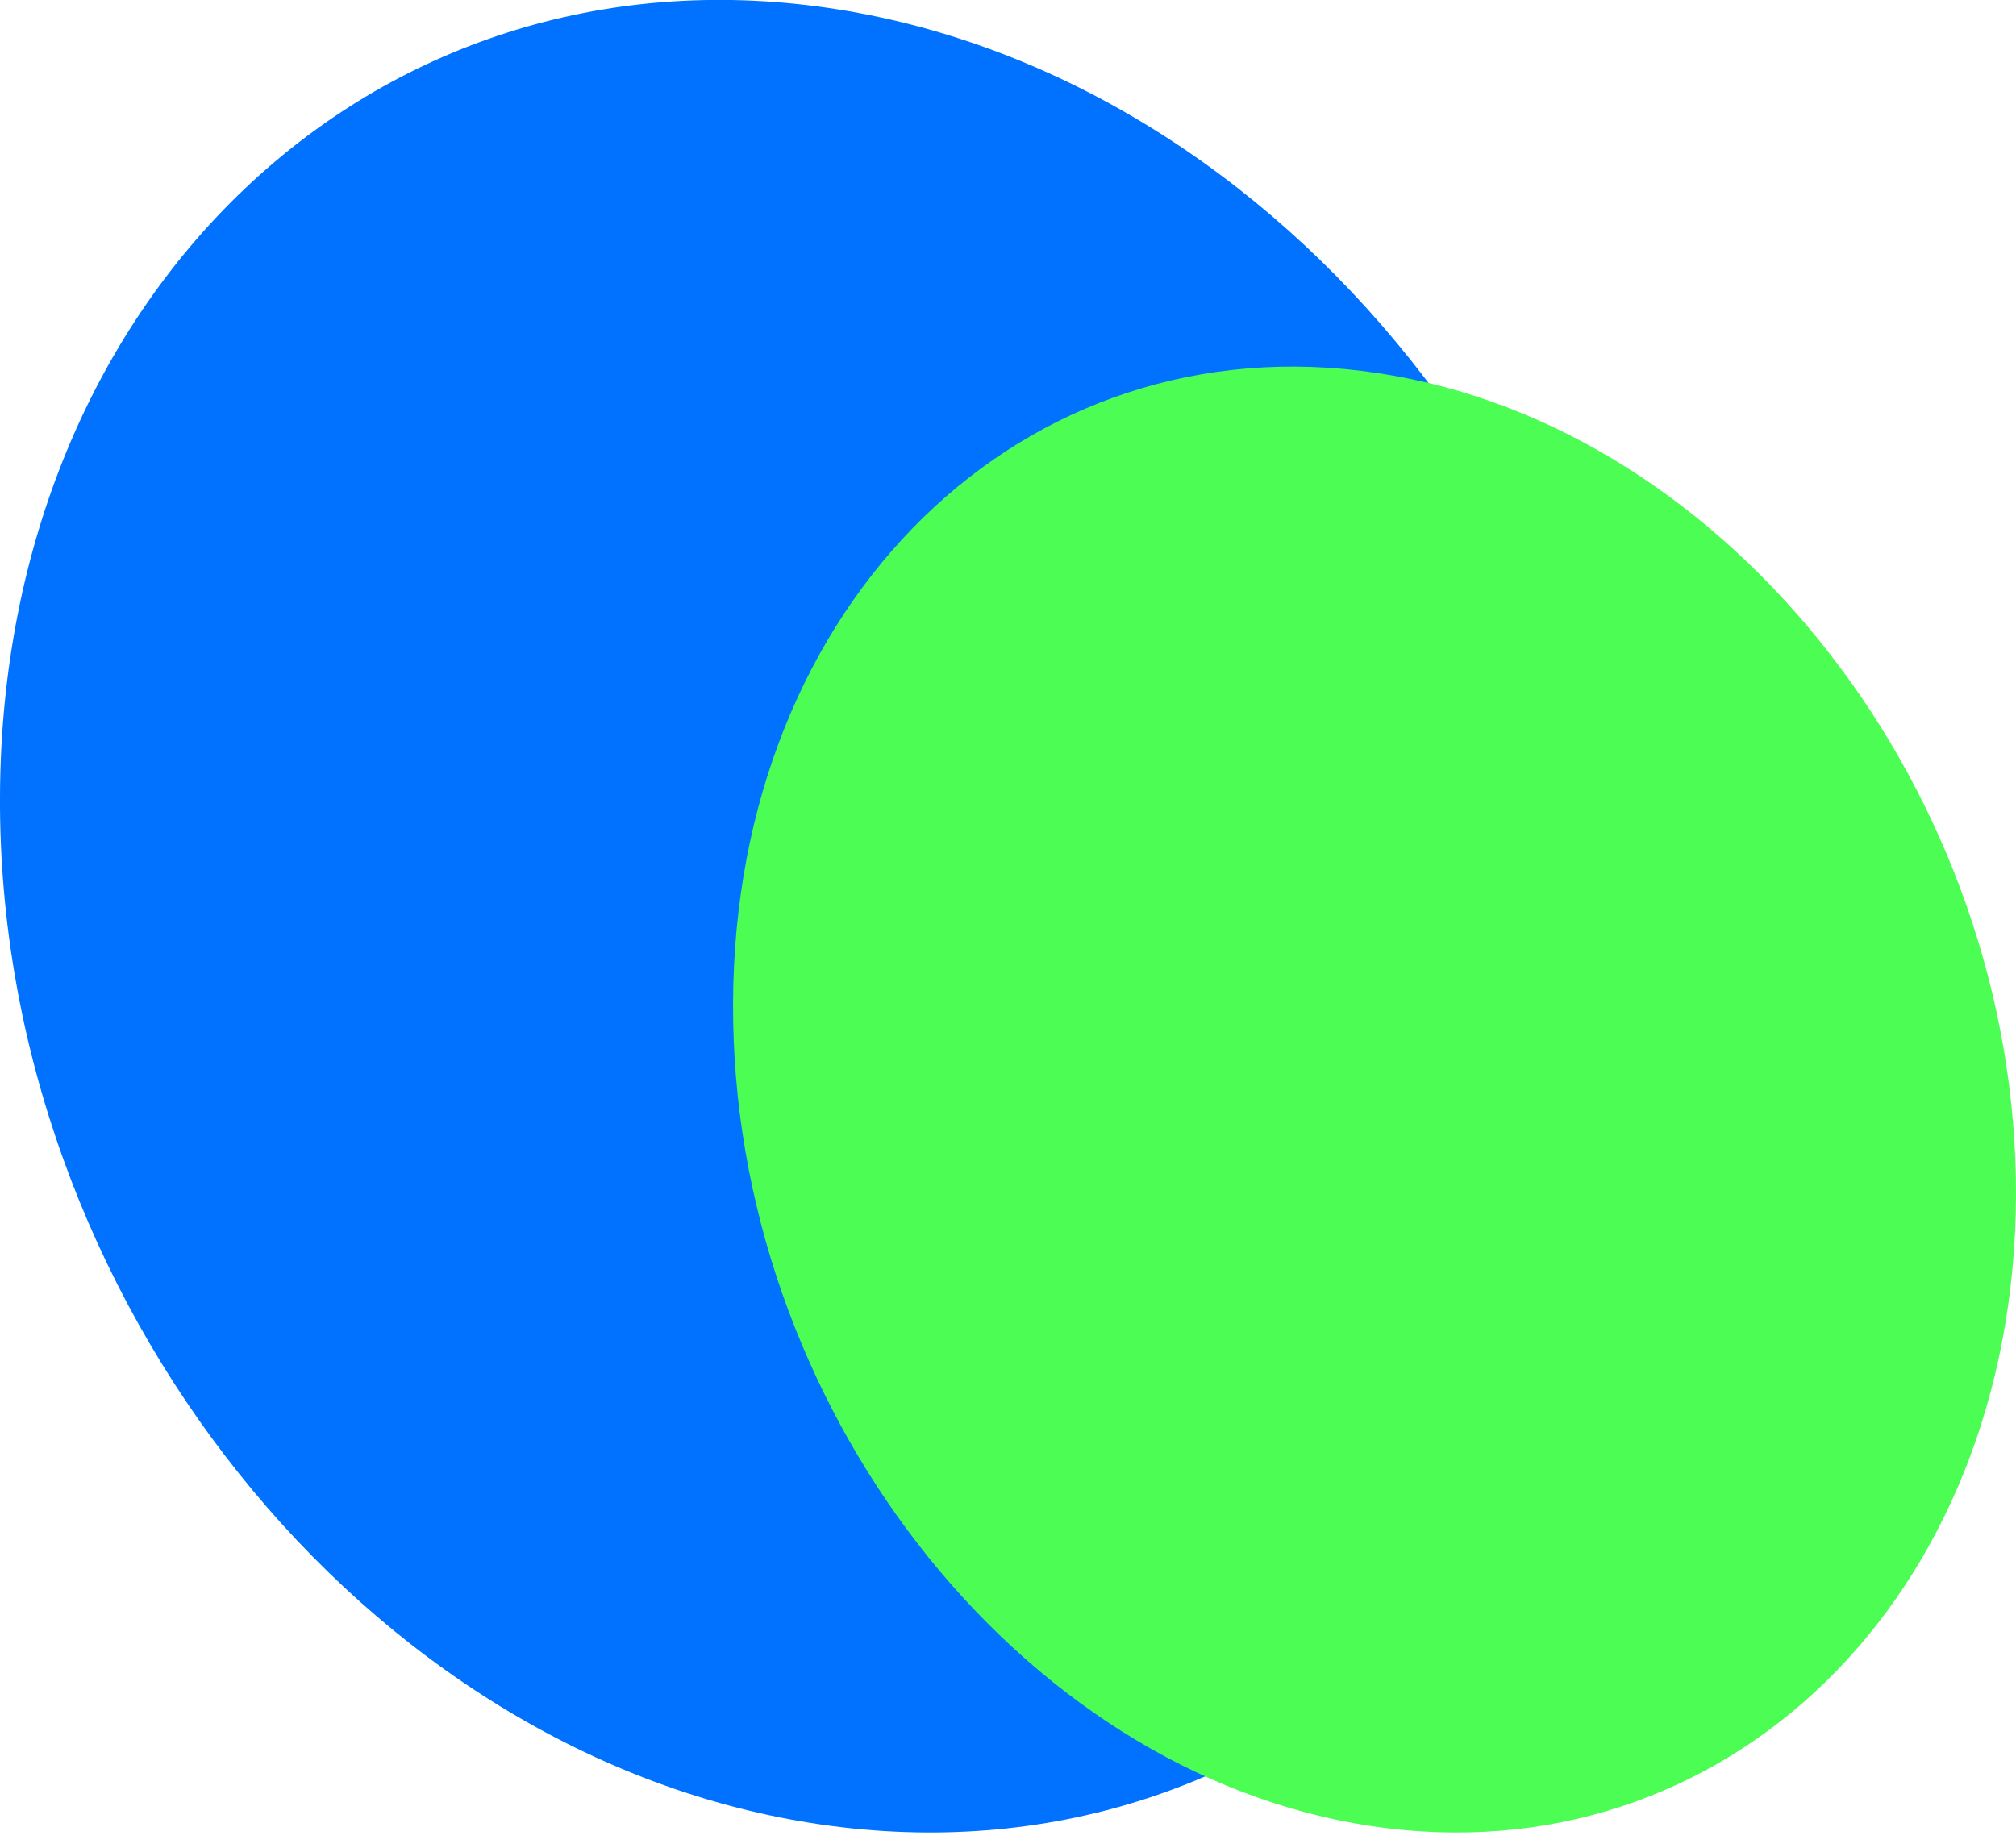
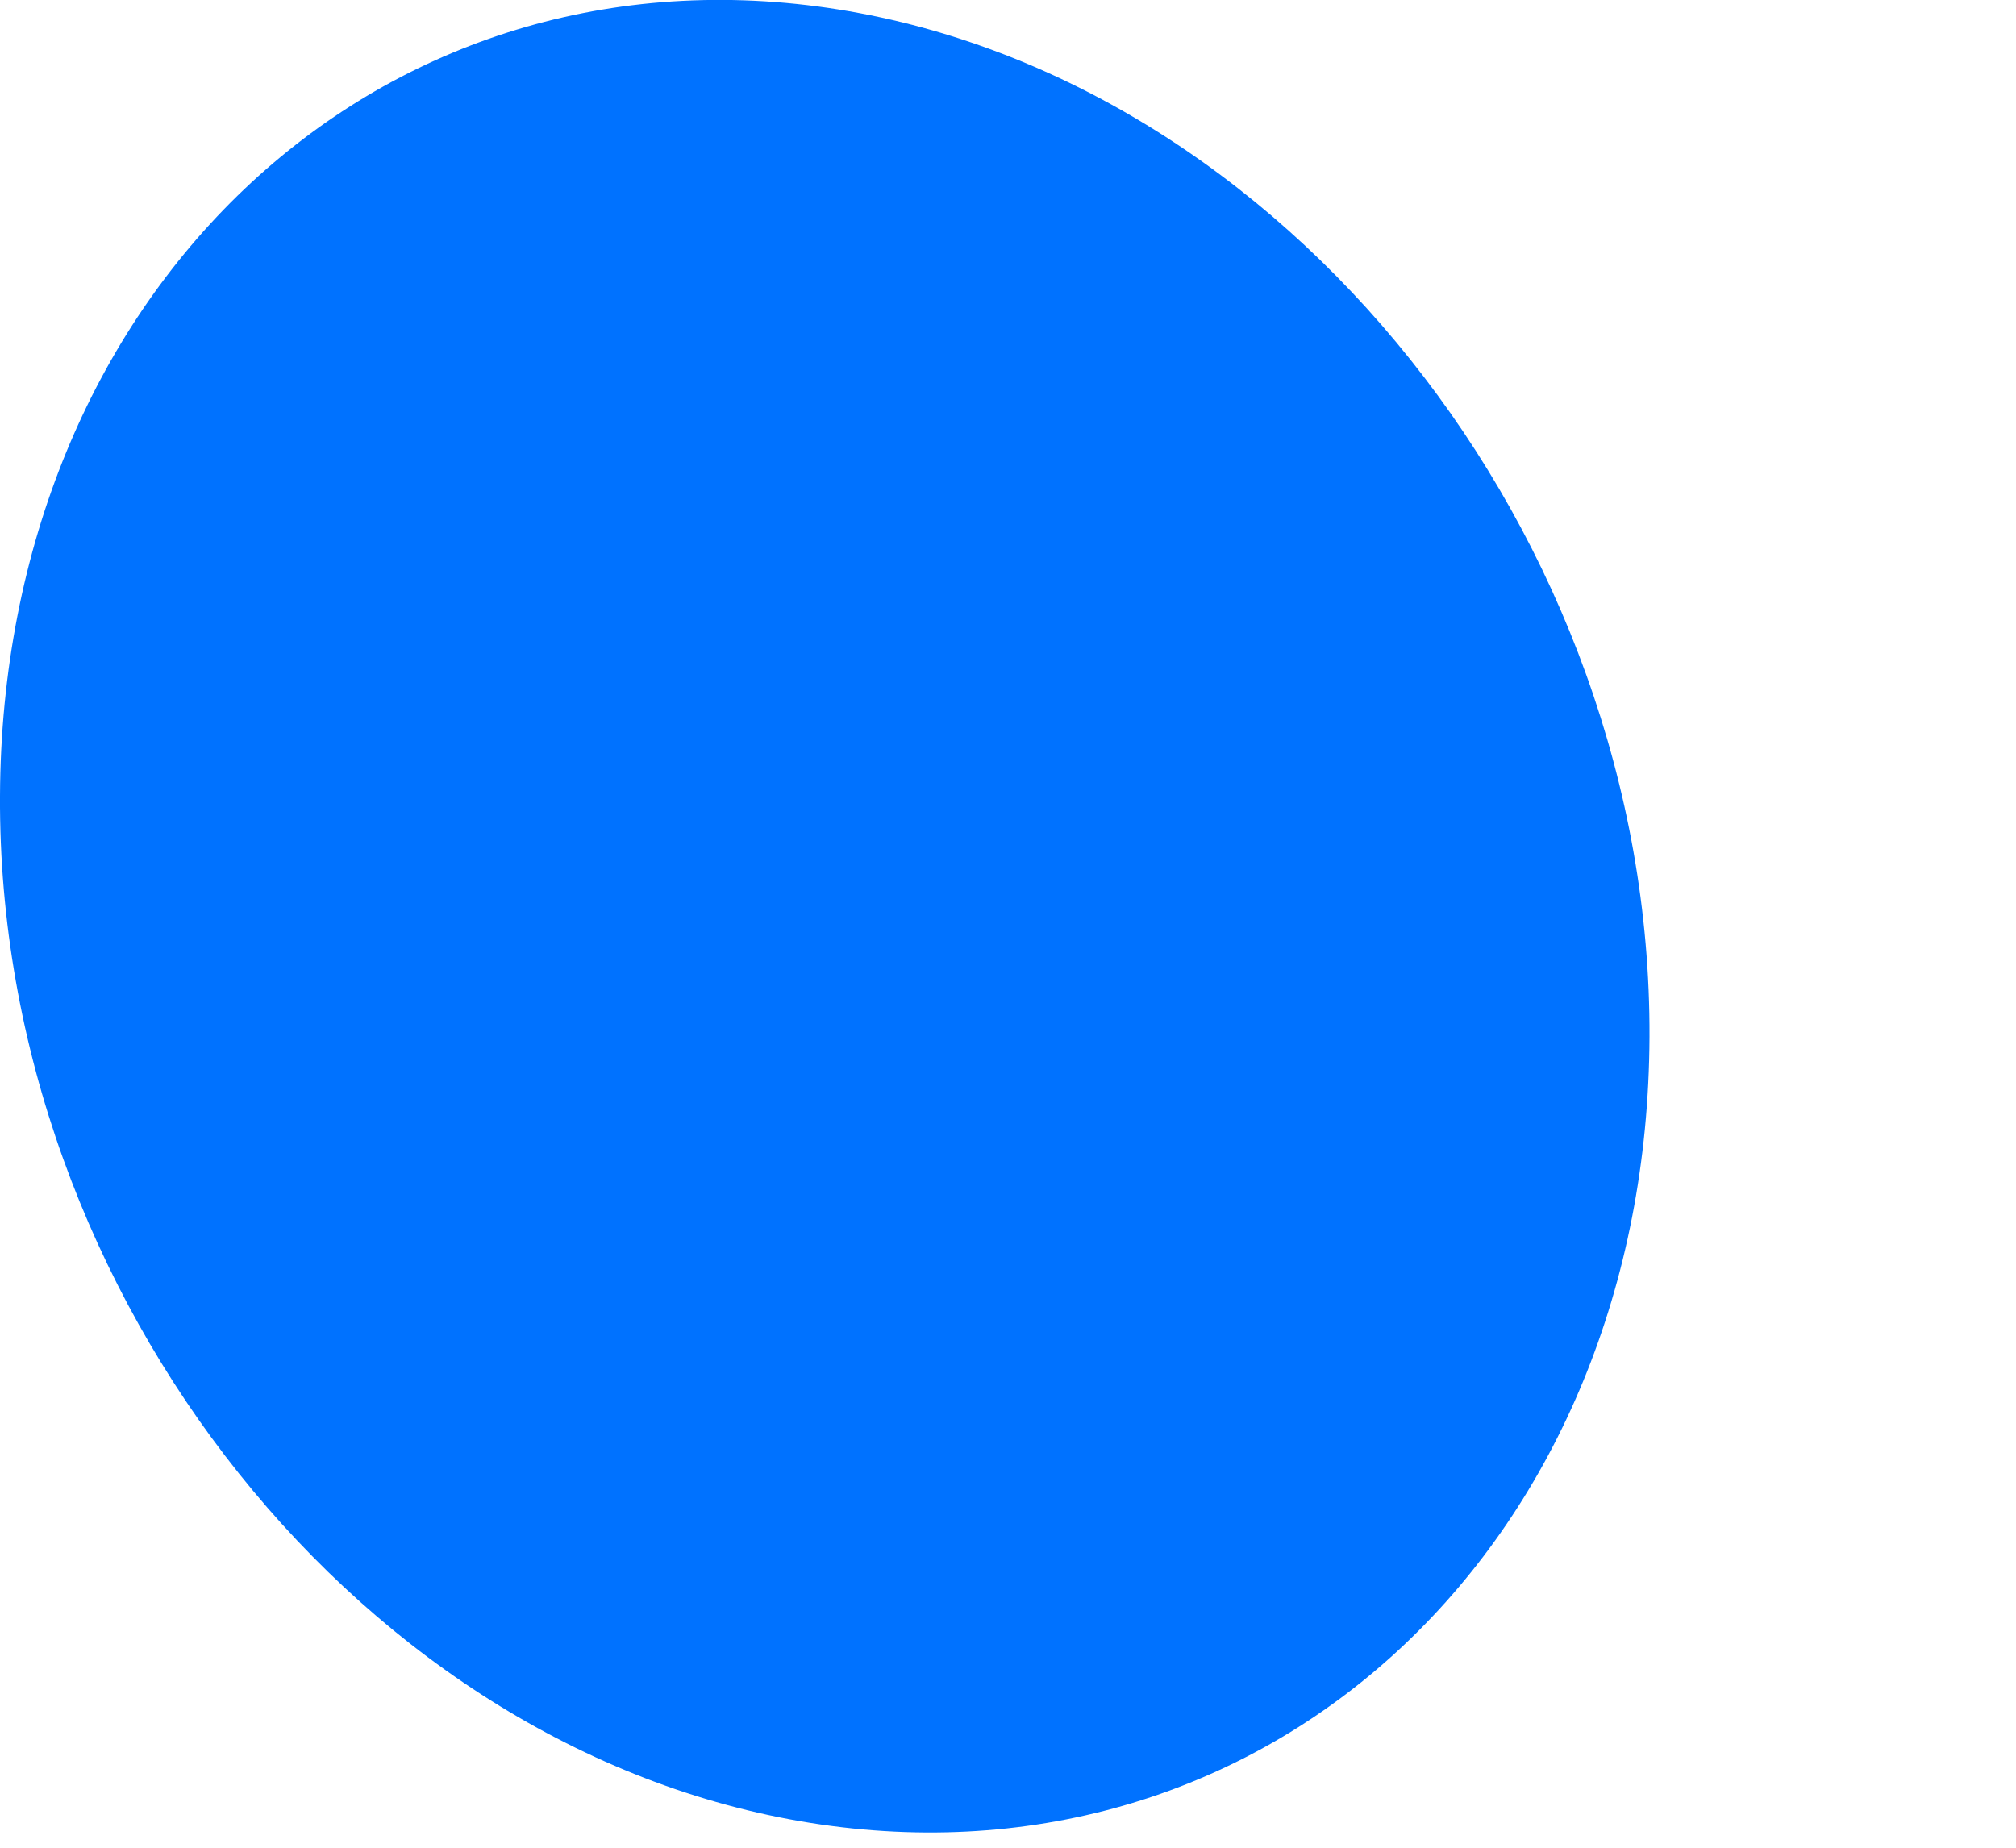
<svg xmlns="http://www.w3.org/2000/svg" width="24" height="22" viewBox="0 0 24 22">
  <path fill-rule="nonzero" fill="rgb(0%, 44.706%, 100%)" fill-opacity="1" d="M 9.77 21.723 C 4.355 20.934 -0.031 15.445 0 9.477 C 0.023 3.512 4.445 -0.695 9.859 0.094 C 15.281 0.887 19.66 6.383 19.637 12.344 C 19.613 18.328 15.191 22.512 9.77 21.723 Z M 9.77 21.723 " />
-   <path fill-rule="nonzero" fill="rgb(29.804%, 99.216%, 32.941%)" fill-opacity="1" d="M 16.324 21.742 C 12.113 21.109 8.703 16.719 8.727 11.941 C 8.742 7.172 12.184 3.809 16.395 4.441 C 20.613 5.07 24.016 9.469 24 14.238 C 23.98 19.023 20.543 22.375 16.324 21.742 Z M 16.324 21.742 " />
</svg>